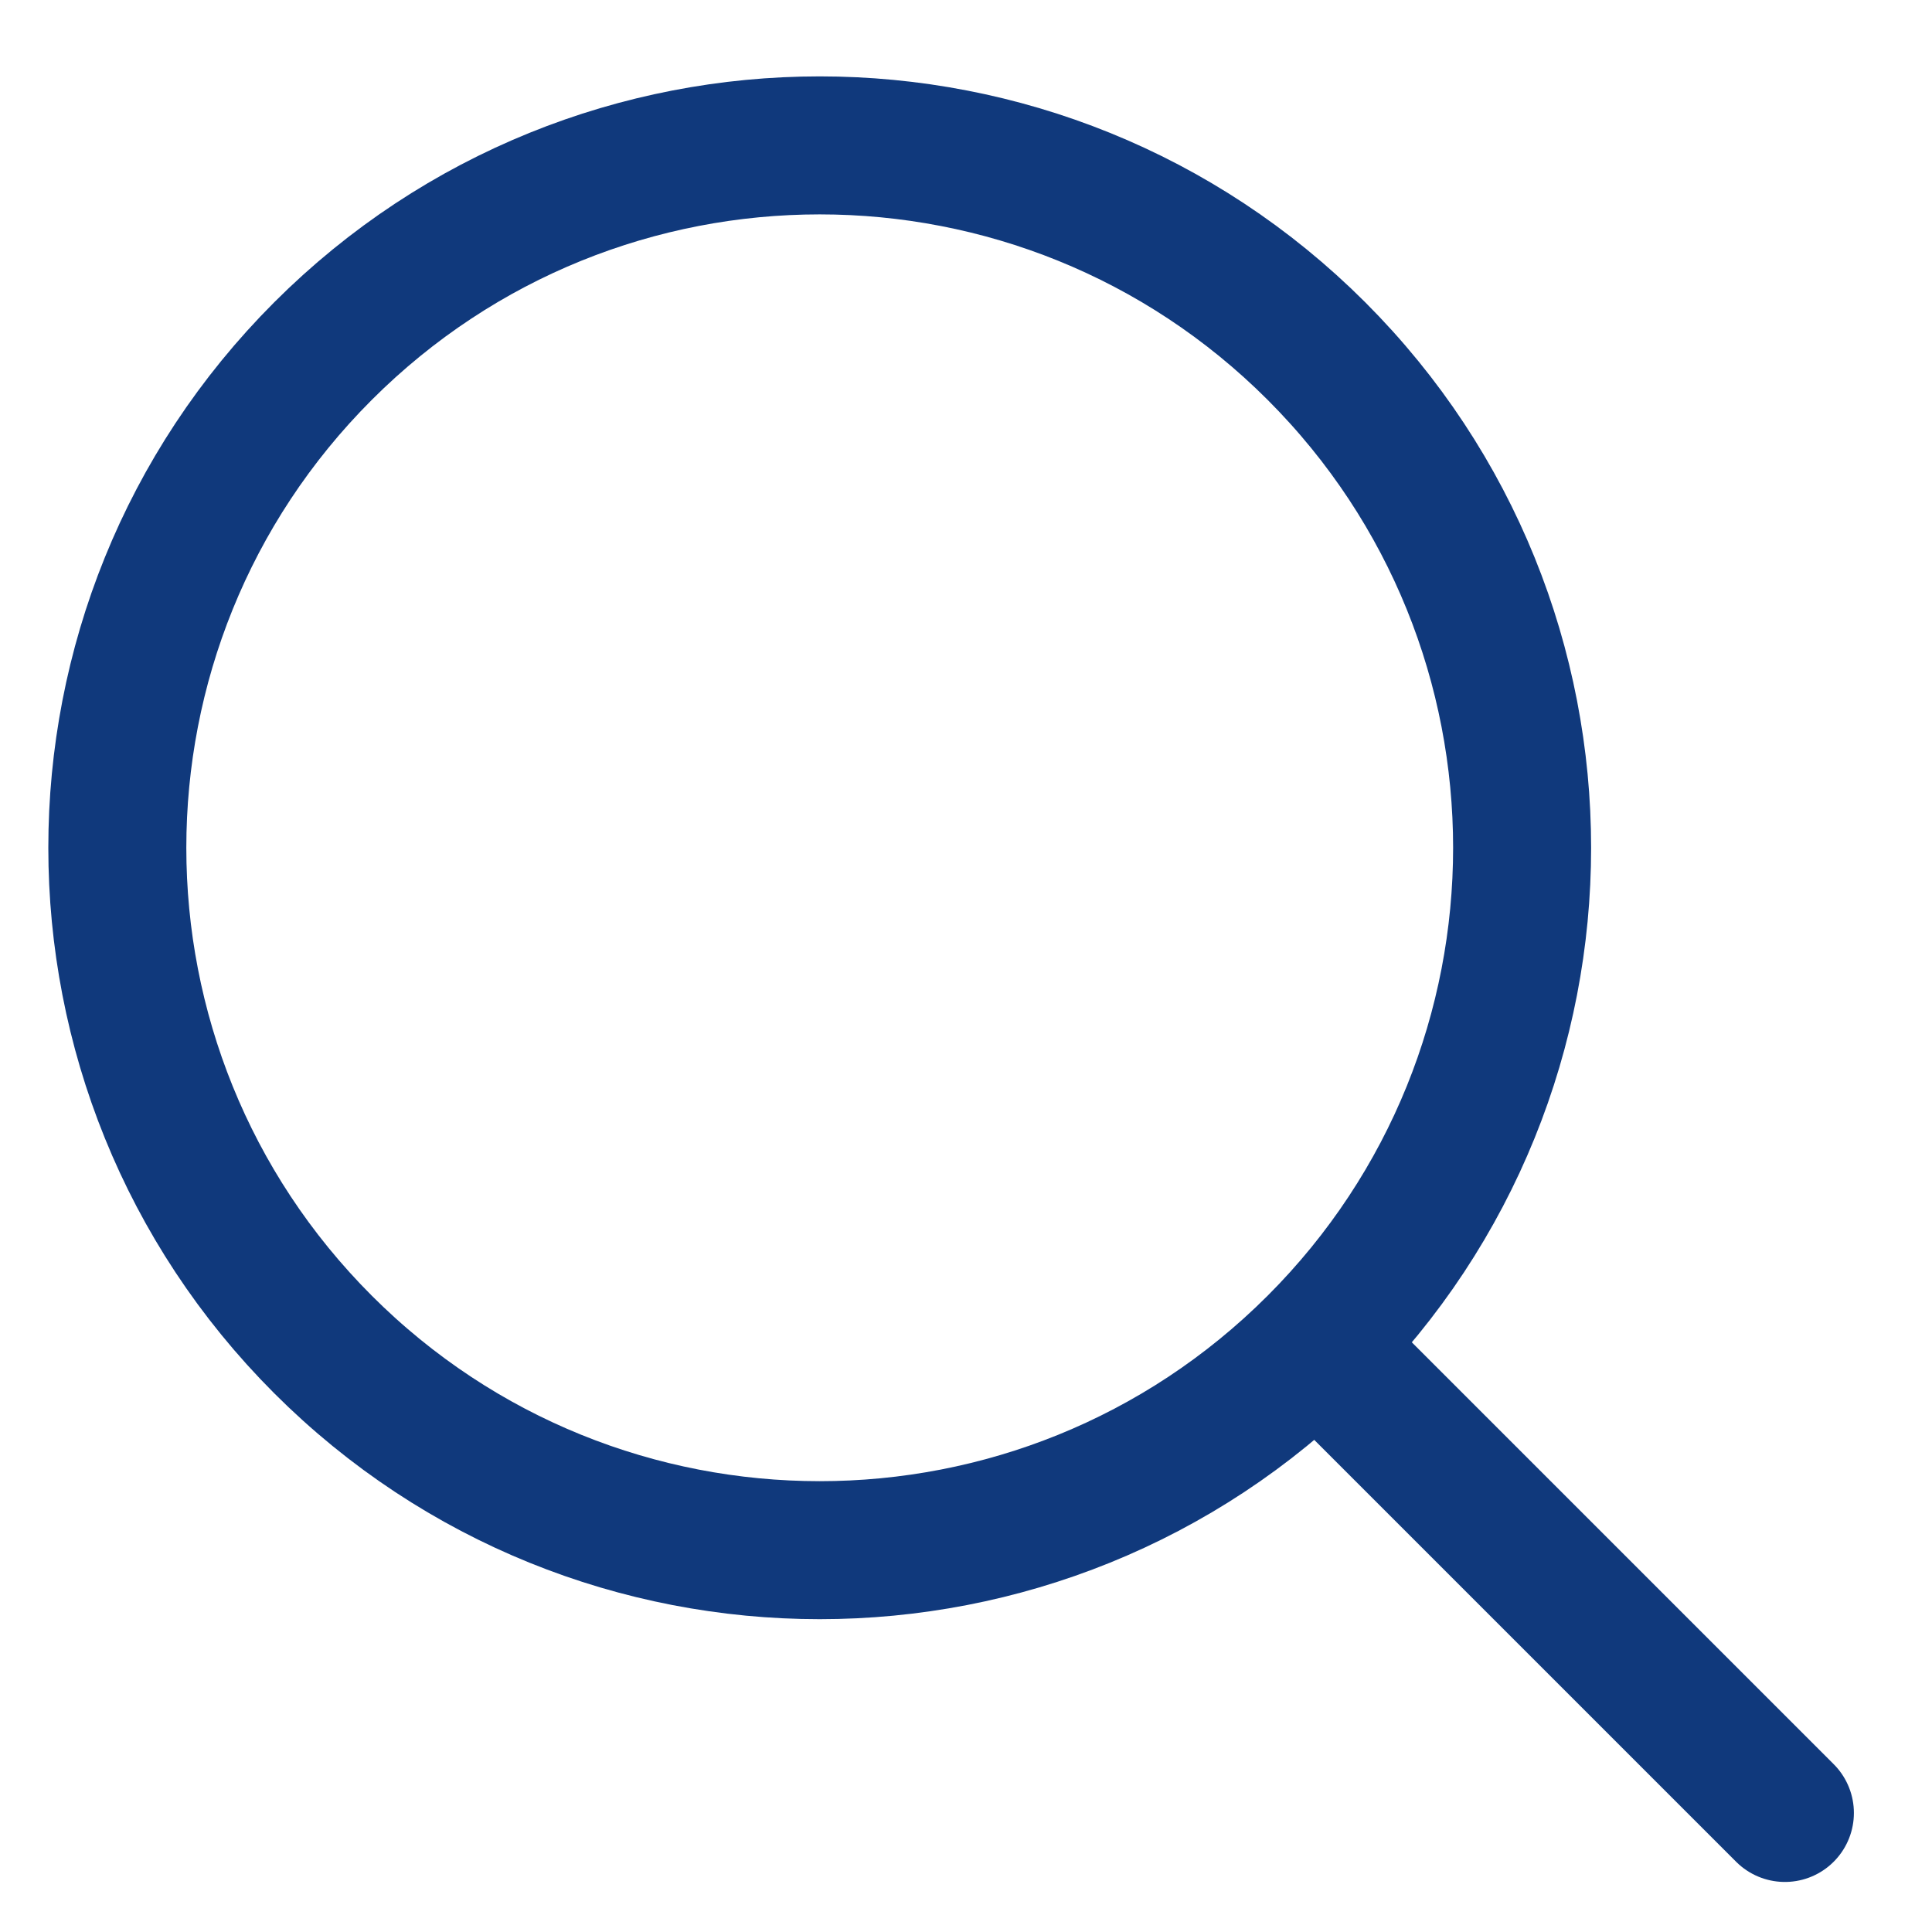
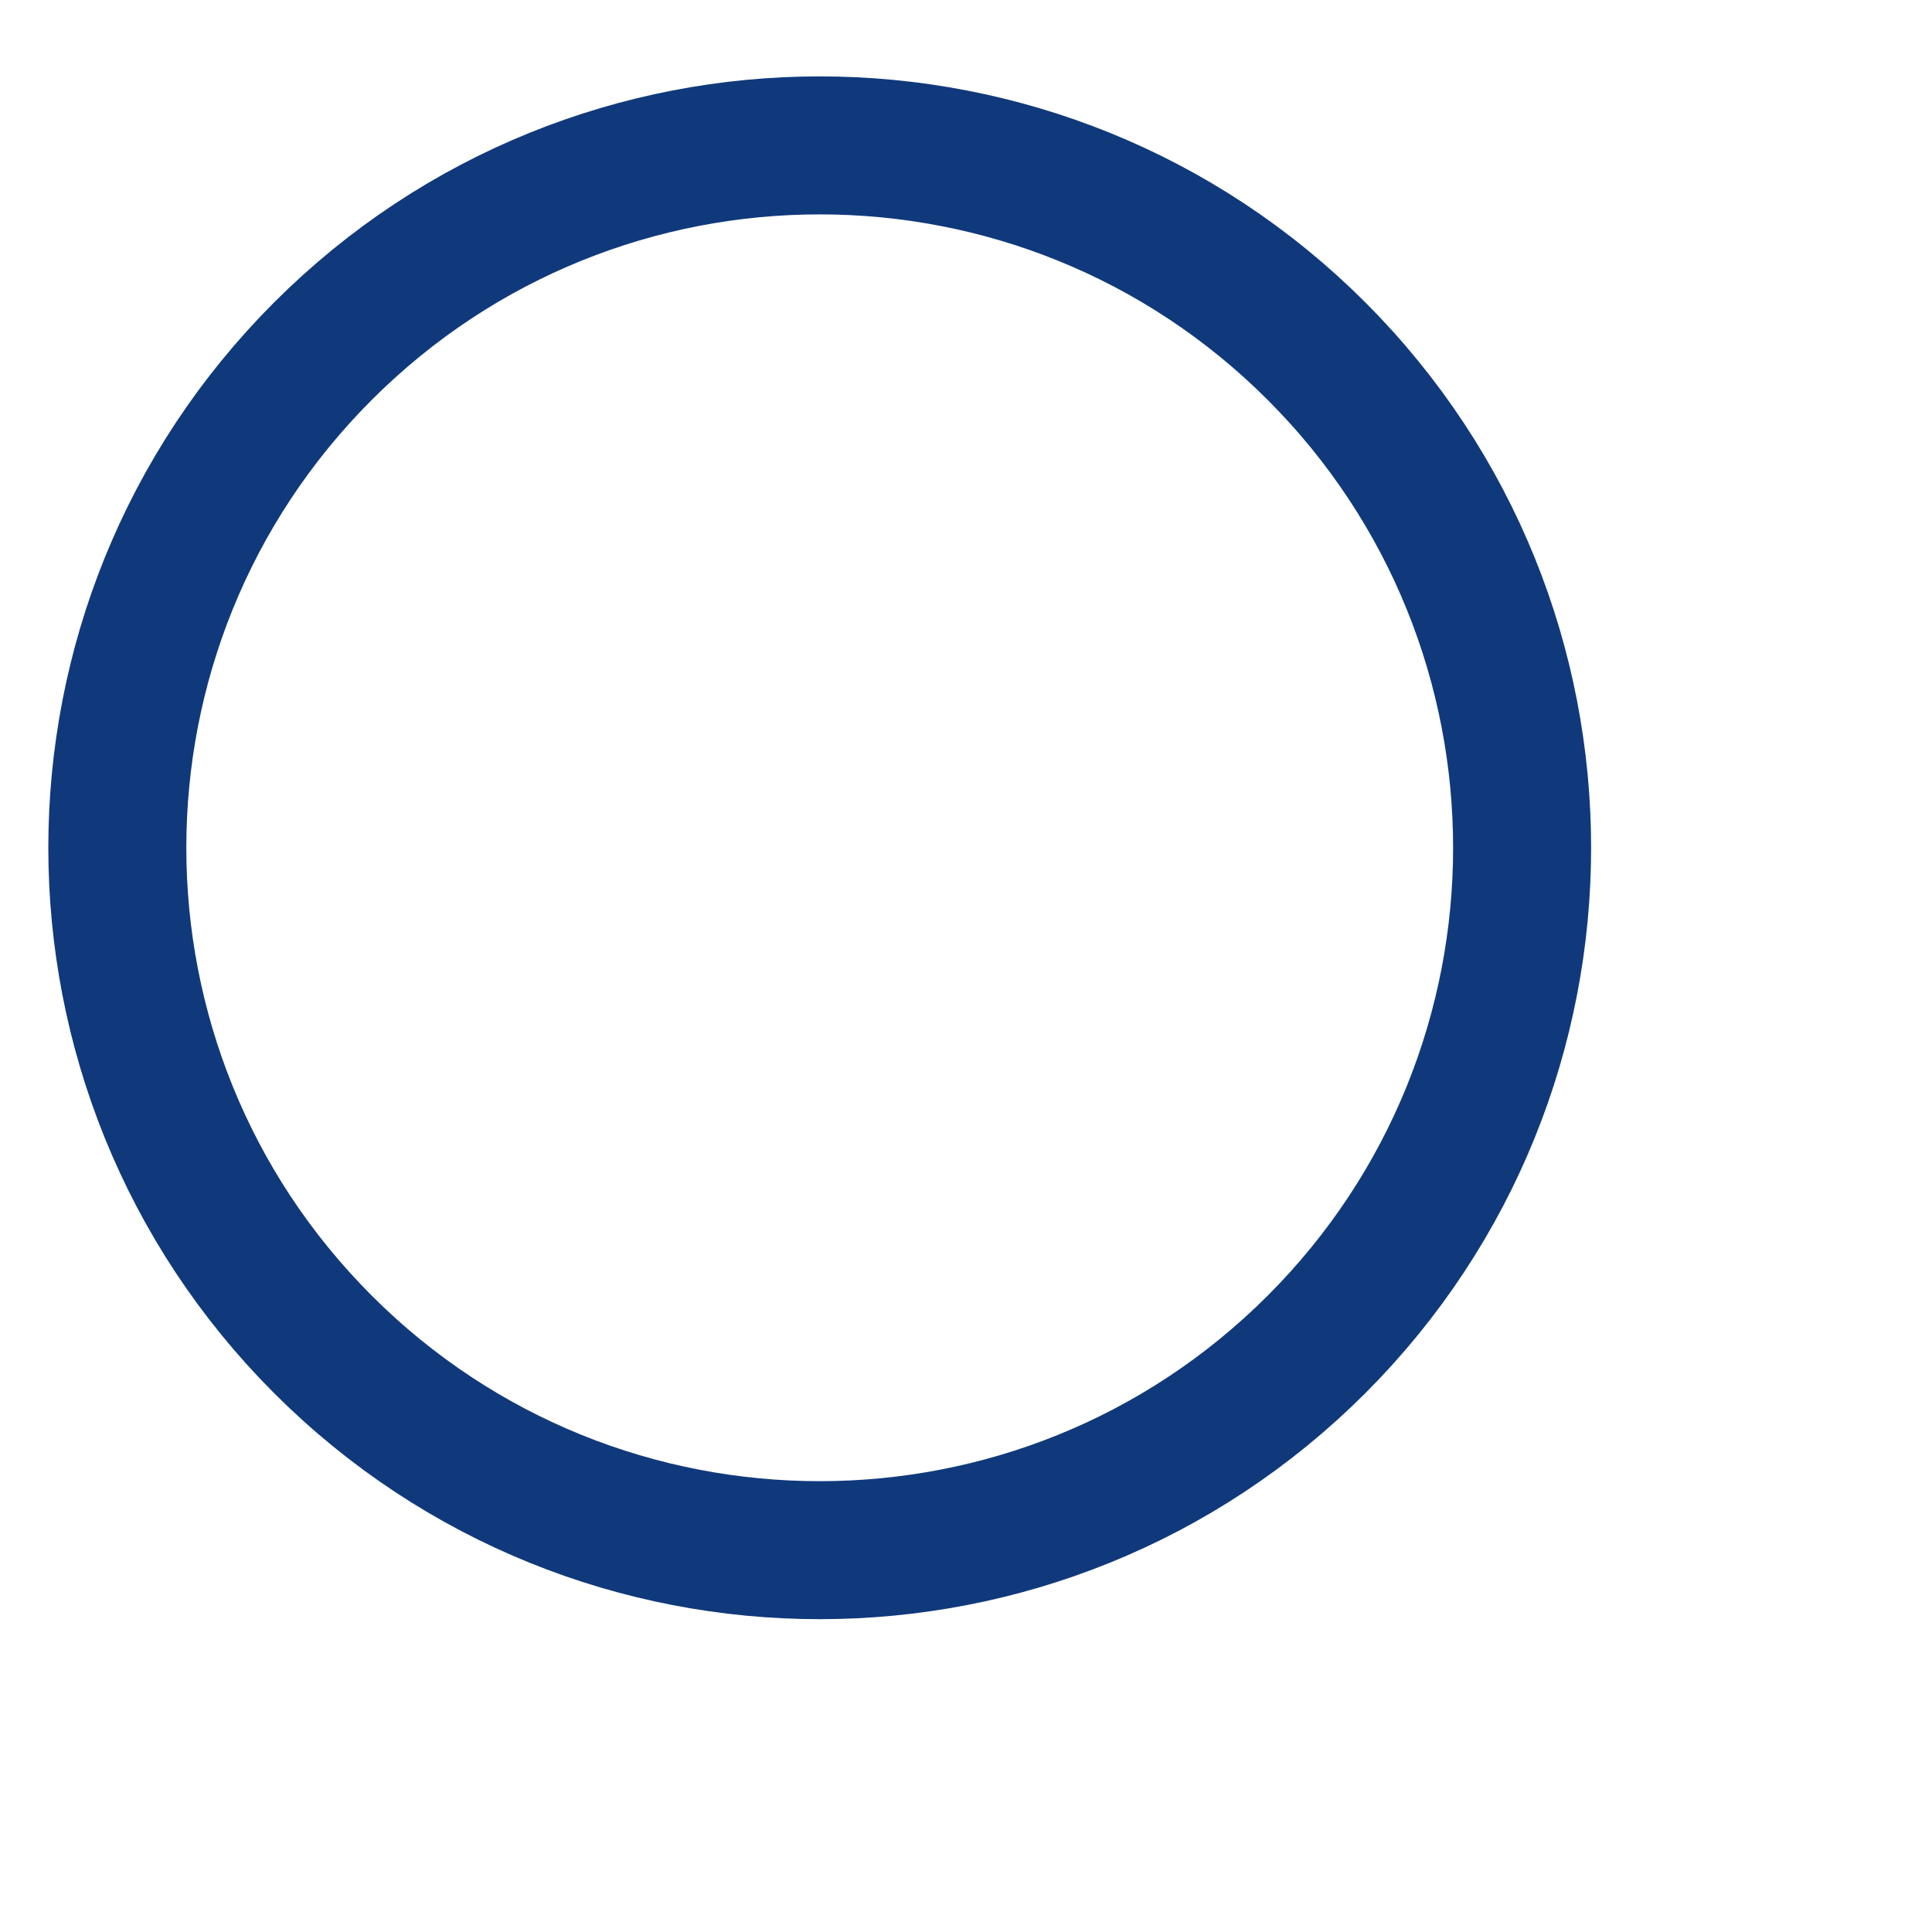
<svg xmlns="http://www.w3.org/2000/svg" width="21" height="21" viewBox="0 0 21 21" fill="none">
-   <path d="M14.541 14.846L19.401 19.706M14.309 3.816C17.29 6.798 17.29 11.632 14.309 14.614C11.327 17.595 6.493 17.595 3.511 14.614C0.53 11.632 0.53 6.798 3.511 3.816C6.493 0.835 11.327 0.835 14.309 3.816Z" stroke="#10397C" stroke-width="1.5" stroke-linecap="round" stroke-linejoin="round" />
+   <path d="M14.541 14.846M14.309 3.816C17.29 6.798 17.29 11.632 14.309 14.614C11.327 17.595 6.493 17.595 3.511 14.614C0.53 11.632 0.53 6.798 3.511 3.816C6.493 0.835 11.327 0.835 14.309 3.816Z" stroke="#10397C" stroke-width="1.5" stroke-linecap="round" stroke-linejoin="round" />
</svg>